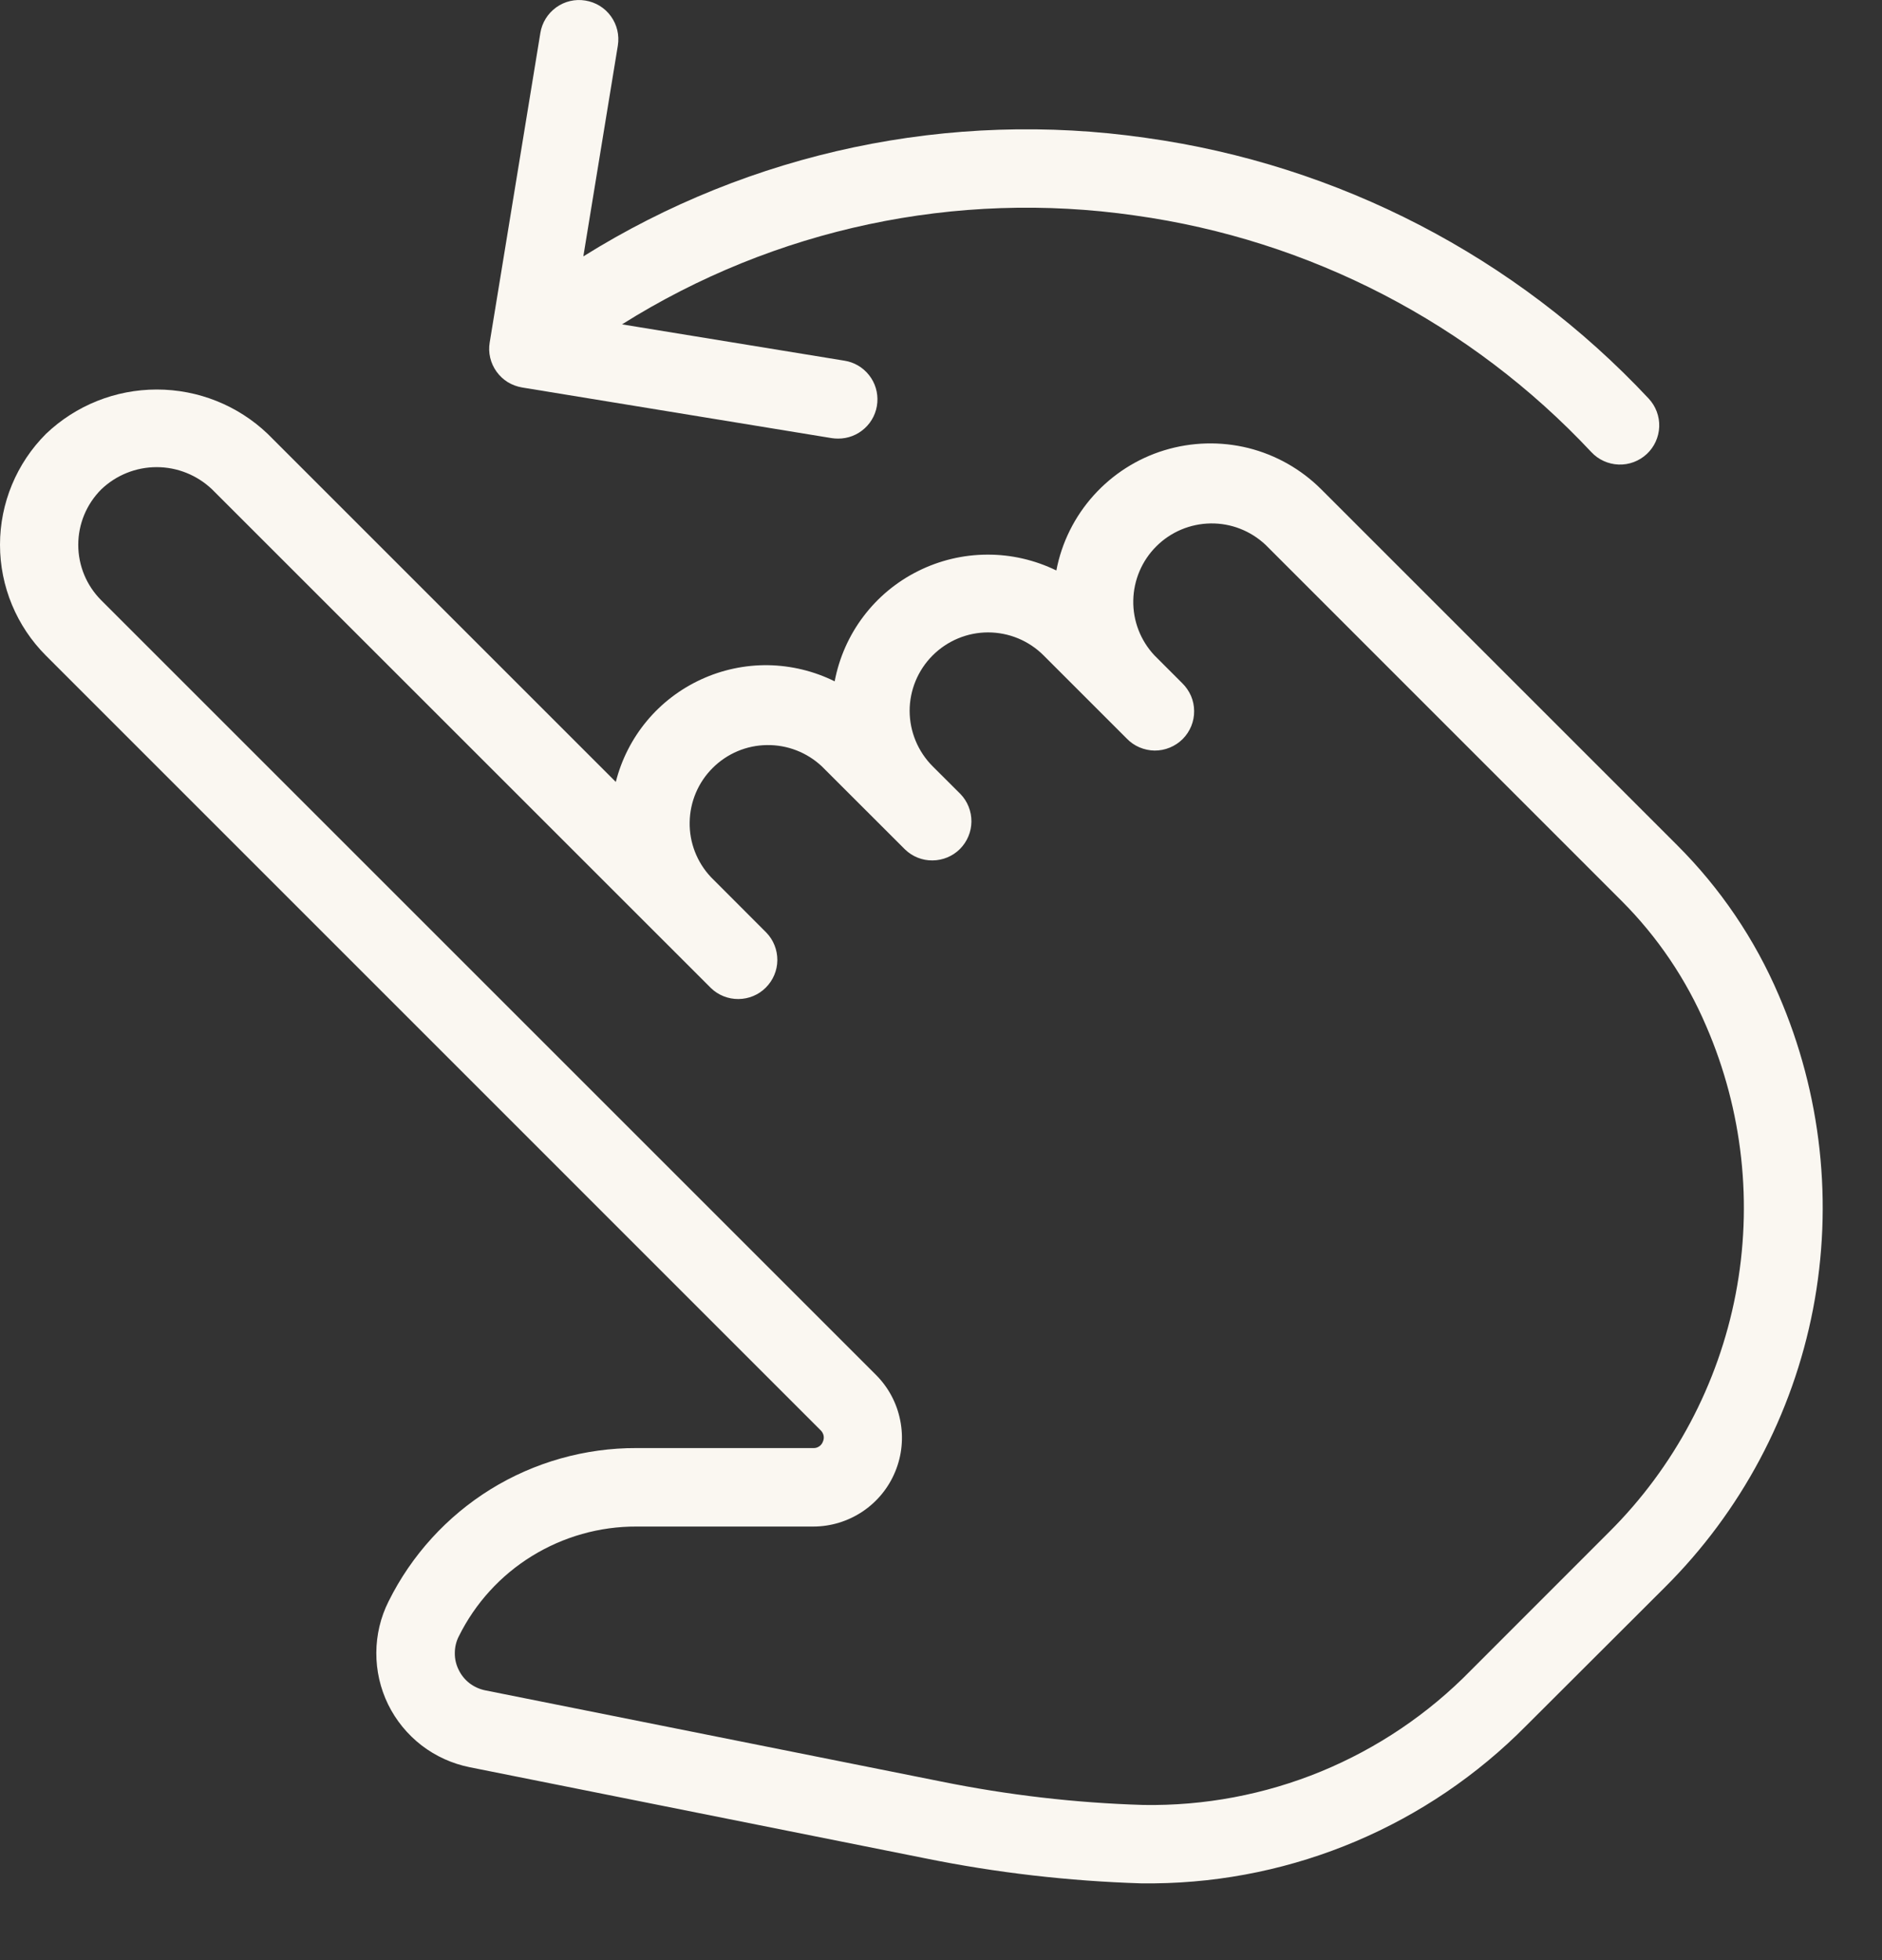
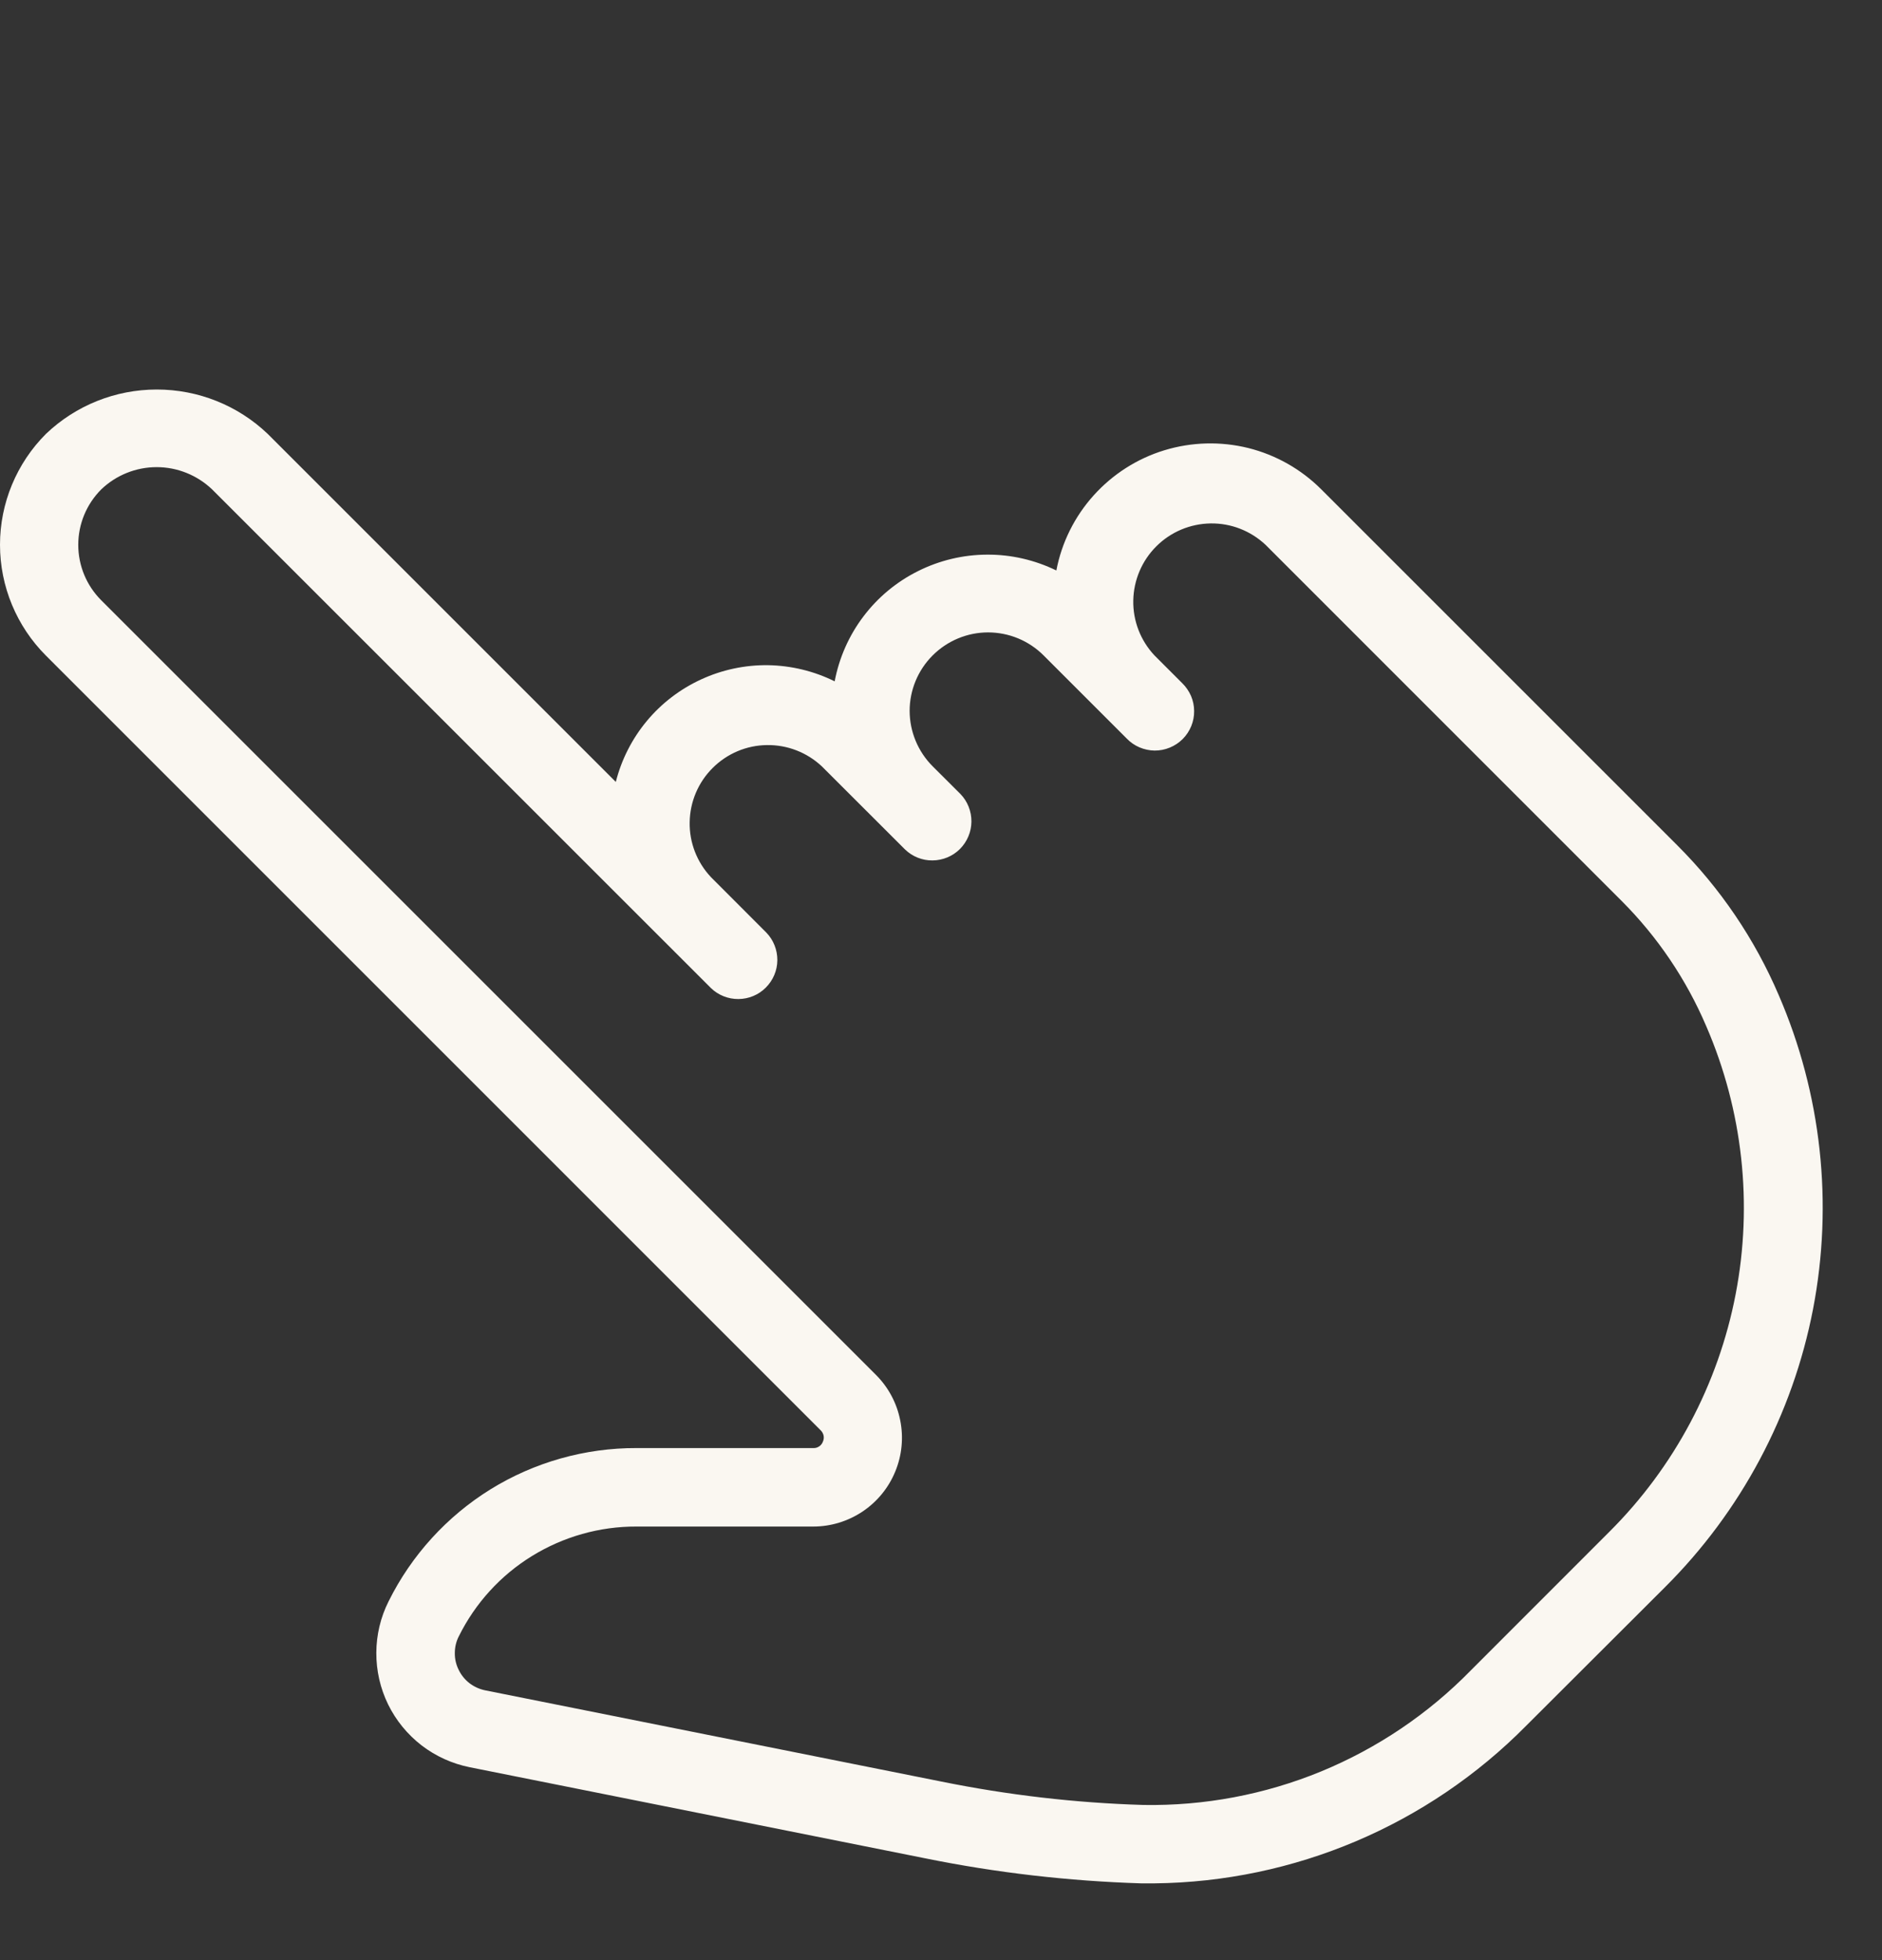
<svg xmlns="http://www.w3.org/2000/svg" width="24" height="25" viewBox="0 0 24 25" fill="none">
  <rect x="0" y="0" width="24" height="25" fill="#333333" stroke="none" />
  <path d="M22.683 12.692C22.378 11.978 21.938 11.329 21.389 10.781L16.849 6.241C16.592 5.984 16.27 5.802 15.918 5.714C15.565 5.627 15.196 5.637 14.848 5.743C14.501 5.849 14.19 6.048 13.947 6.318C13.704 6.588 13.539 6.919 13.471 7.276C13.196 7.142 12.894 7.072 12.588 7.074C12.282 7.075 11.981 7.147 11.707 7.284C11.434 7.42 11.195 7.618 11.011 7.862C10.826 8.106 10.701 8.39 10.644 8.69C10.38 8.559 10.09 8.489 9.795 8.484C9.501 8.48 9.209 8.542 8.942 8.665C8.674 8.788 8.437 8.969 8.249 9.195C8.06 9.422 7.925 9.688 7.853 9.973L3.414 5.534C3.033 5.17 2.526 4.968 2 4.968C1.473 4.968 0.967 5.17 0.586 5.534C0.211 5.909 0 6.418 0 6.948C0 7.478 0.211 7.987 0.586 8.362L10.465 18.242C10.484 18.26 10.497 18.284 10.503 18.31C10.508 18.336 10.505 18.363 10.494 18.387C10.485 18.412 10.468 18.434 10.446 18.448C10.424 18.463 10.397 18.471 10.371 18.469H8.118C7.461 18.467 6.816 18.649 6.257 18.994C5.699 19.34 5.248 19.835 4.956 20.423C4.853 20.627 4.8 20.852 4.799 21.08C4.798 21.308 4.849 21.533 4.949 21.738C5.049 21.942 5.195 22.121 5.376 22.261C5.557 22.4 5.767 22.495 5.991 22.54L11.801 23.702C12.707 23.886 13.628 23.992 14.553 24.021H14.721C16.505 24.002 18.21 23.279 19.464 22.009L21.228 20.248C22.201 19.281 22.861 18.042 23.121 16.695C23.38 15.347 23.228 13.952 22.683 12.692ZM20.521 19.539L18.757 21.304C18.214 21.86 17.564 22.298 16.846 22.594C16.128 22.889 15.357 23.034 14.581 23.021C13.712 22.995 12.848 22.894 11.997 22.721L6.187 21.559C6.114 21.544 6.046 21.513 5.987 21.468C5.928 21.422 5.881 21.364 5.849 21.297C5.816 21.231 5.799 21.158 5.8 21.084C5.8 21.009 5.817 20.936 5.851 20.87C6.06 20.448 6.383 20.093 6.784 19.846C7.185 19.599 7.647 19.468 8.118 19.47H10.371C10.595 19.47 10.813 19.403 10.999 19.279C11.186 19.154 11.331 18.977 11.416 18.77C11.502 18.563 11.524 18.335 11.48 18.116C11.437 17.896 11.329 17.694 11.171 17.536L1.291 7.656C1.103 7.468 0.998 7.214 0.998 6.949C0.998 6.684 1.103 6.43 1.291 6.242C1.481 6.06 1.734 5.958 1.998 5.958C2.261 5.958 2.514 6.06 2.705 6.242L8.36 11.896L9.066 12.602C9.16 12.693 9.286 12.743 9.417 12.742C9.548 12.741 9.674 12.689 9.766 12.596C9.859 12.503 9.912 12.378 9.913 12.247C9.914 12.116 9.864 11.989 9.773 11.895L9.065 11.186C8.887 10.996 8.79 10.745 8.795 10.486C8.799 10.226 8.904 9.978 9.088 9.795C9.272 9.611 9.52 9.506 9.78 9.503C10.039 9.499 10.29 9.596 10.48 9.774L11.541 10.834C11.635 10.925 11.761 10.976 11.892 10.974C12.023 10.973 12.149 10.921 12.242 10.828C12.334 10.735 12.387 10.61 12.388 10.479C12.389 10.348 12.339 10.221 12.248 10.127L11.894 9.774C11.706 9.586 11.601 9.332 11.6 9.067C11.6 8.802 11.706 8.547 11.893 8.36C12.081 8.172 12.335 8.066 12.6 8.066C12.866 8.066 13.12 8.171 13.308 8.359L14.369 9.42C14.415 9.468 14.47 9.506 14.531 9.532C14.592 9.558 14.658 9.572 14.724 9.573C14.79 9.573 14.856 9.561 14.918 9.535C14.979 9.51 15.035 9.473 15.082 9.426C15.129 9.379 15.166 9.323 15.191 9.262C15.216 9.201 15.229 9.135 15.228 9.068C15.228 9.002 15.214 8.936 15.188 8.875C15.161 8.814 15.123 8.759 15.076 8.713L14.722 8.359C14.544 8.169 14.447 7.918 14.452 7.658C14.457 7.399 14.562 7.151 14.746 6.968C14.93 6.784 15.178 6.68 15.438 6.676C15.698 6.672 15.948 6.77 16.138 6.948L20.678 11.489C21.137 11.948 21.504 12.491 21.759 13.089C22.224 14.164 22.355 15.354 22.134 16.505C21.913 17.655 21.351 18.713 20.521 19.539Z" fill="#FAF7F1" />
-   <path d="M6.658 4.942L10.606 5.588C10.633 5.592 10.66 5.594 10.687 5.594C10.813 5.595 10.935 5.548 11.028 5.462C11.121 5.377 11.178 5.26 11.188 5.134C11.198 5.008 11.161 4.883 11.082 4.784C11.004 4.685 10.892 4.619 10.767 4.6L7.932 4.137C9.878 2.913 12.196 2.42 14.472 2.748C16.701 3.058 18.756 4.123 20.293 5.766C20.383 5.863 20.509 5.92 20.641 5.925C20.774 5.93 20.903 5.881 21 5.791C21.097 5.701 21.154 5.575 21.159 5.443C21.164 5.31 21.115 5.181 21.025 5.084C19.331 3.274 17.067 2.1 14.611 1.758C12.117 1.399 9.576 1.934 7.439 3.27L7.879 0.581C7.9 0.45 7.869 0.316 7.791 0.208C7.714 0.1 7.596 0.028 7.465 0.007C7.334 -0.015 7.2 0.017 7.093 0.094C6.985 0.172 6.912 0.289 6.891 0.42L6.245 4.367C6.234 4.432 6.236 4.498 6.251 4.562C6.266 4.626 6.294 4.687 6.332 4.74C6.371 4.794 6.419 4.839 6.475 4.874C6.531 4.908 6.593 4.931 6.658 4.942Z" fill="#FAF7F1" />
</svg>